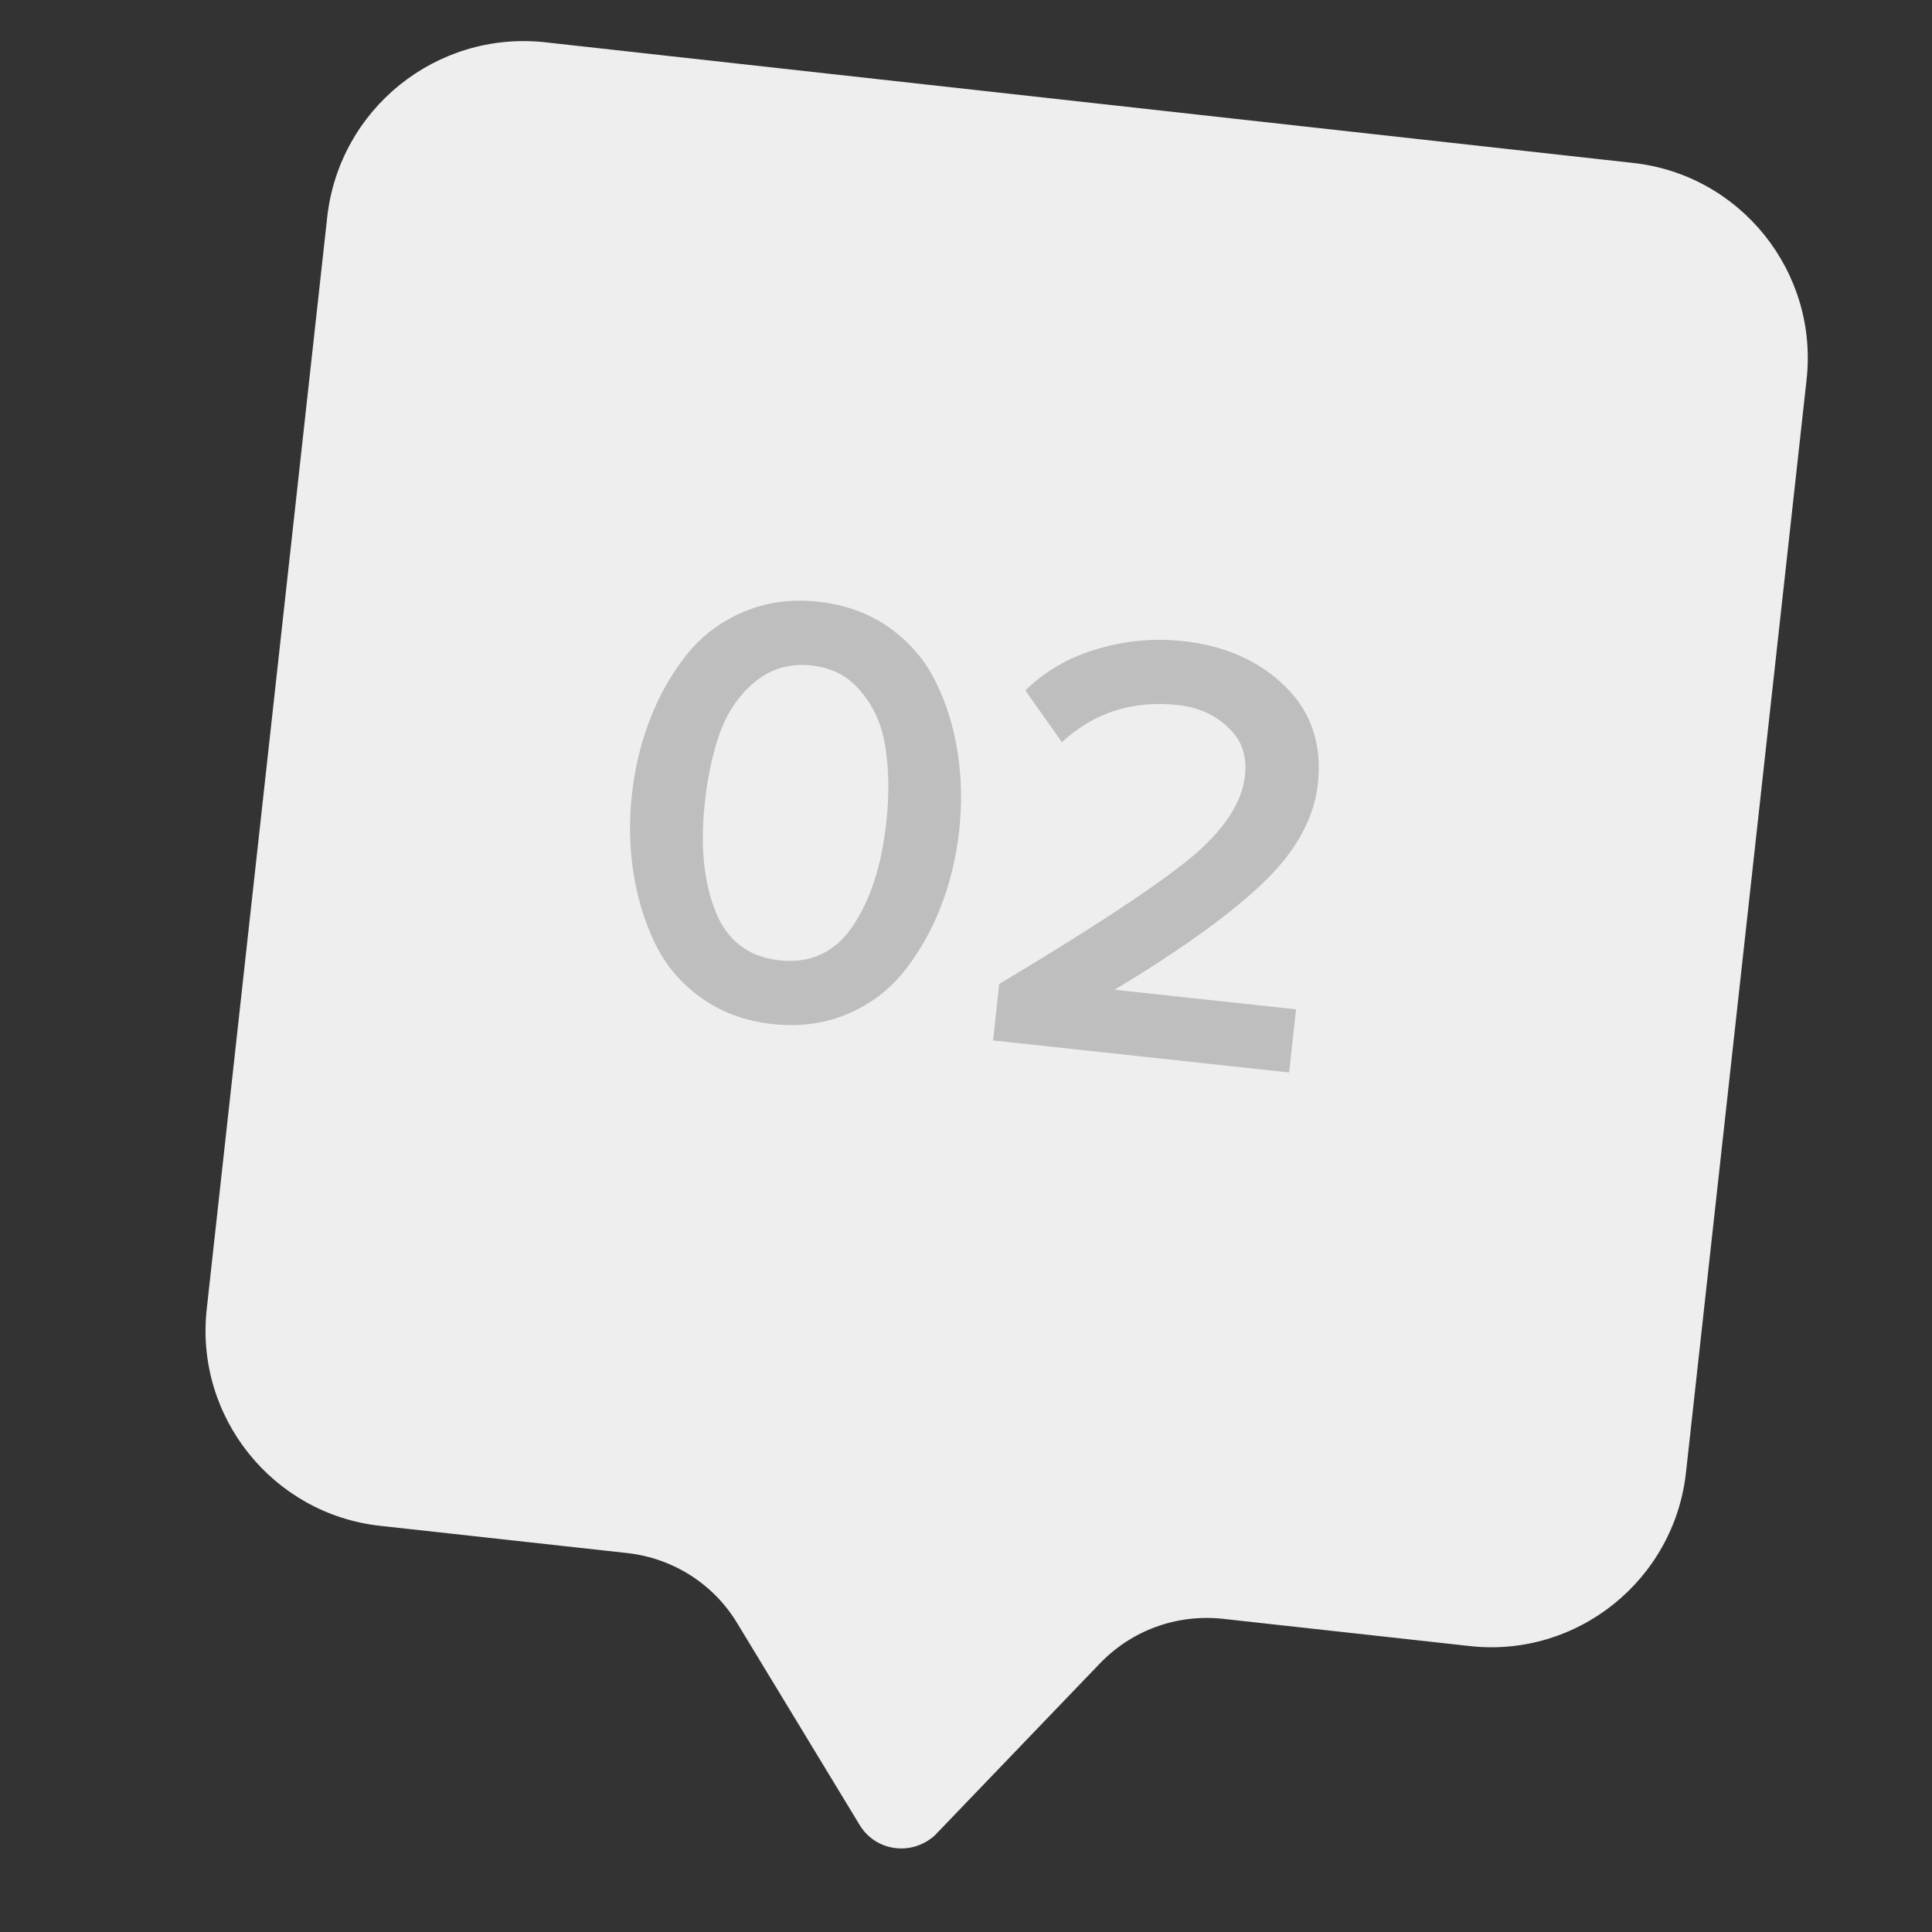
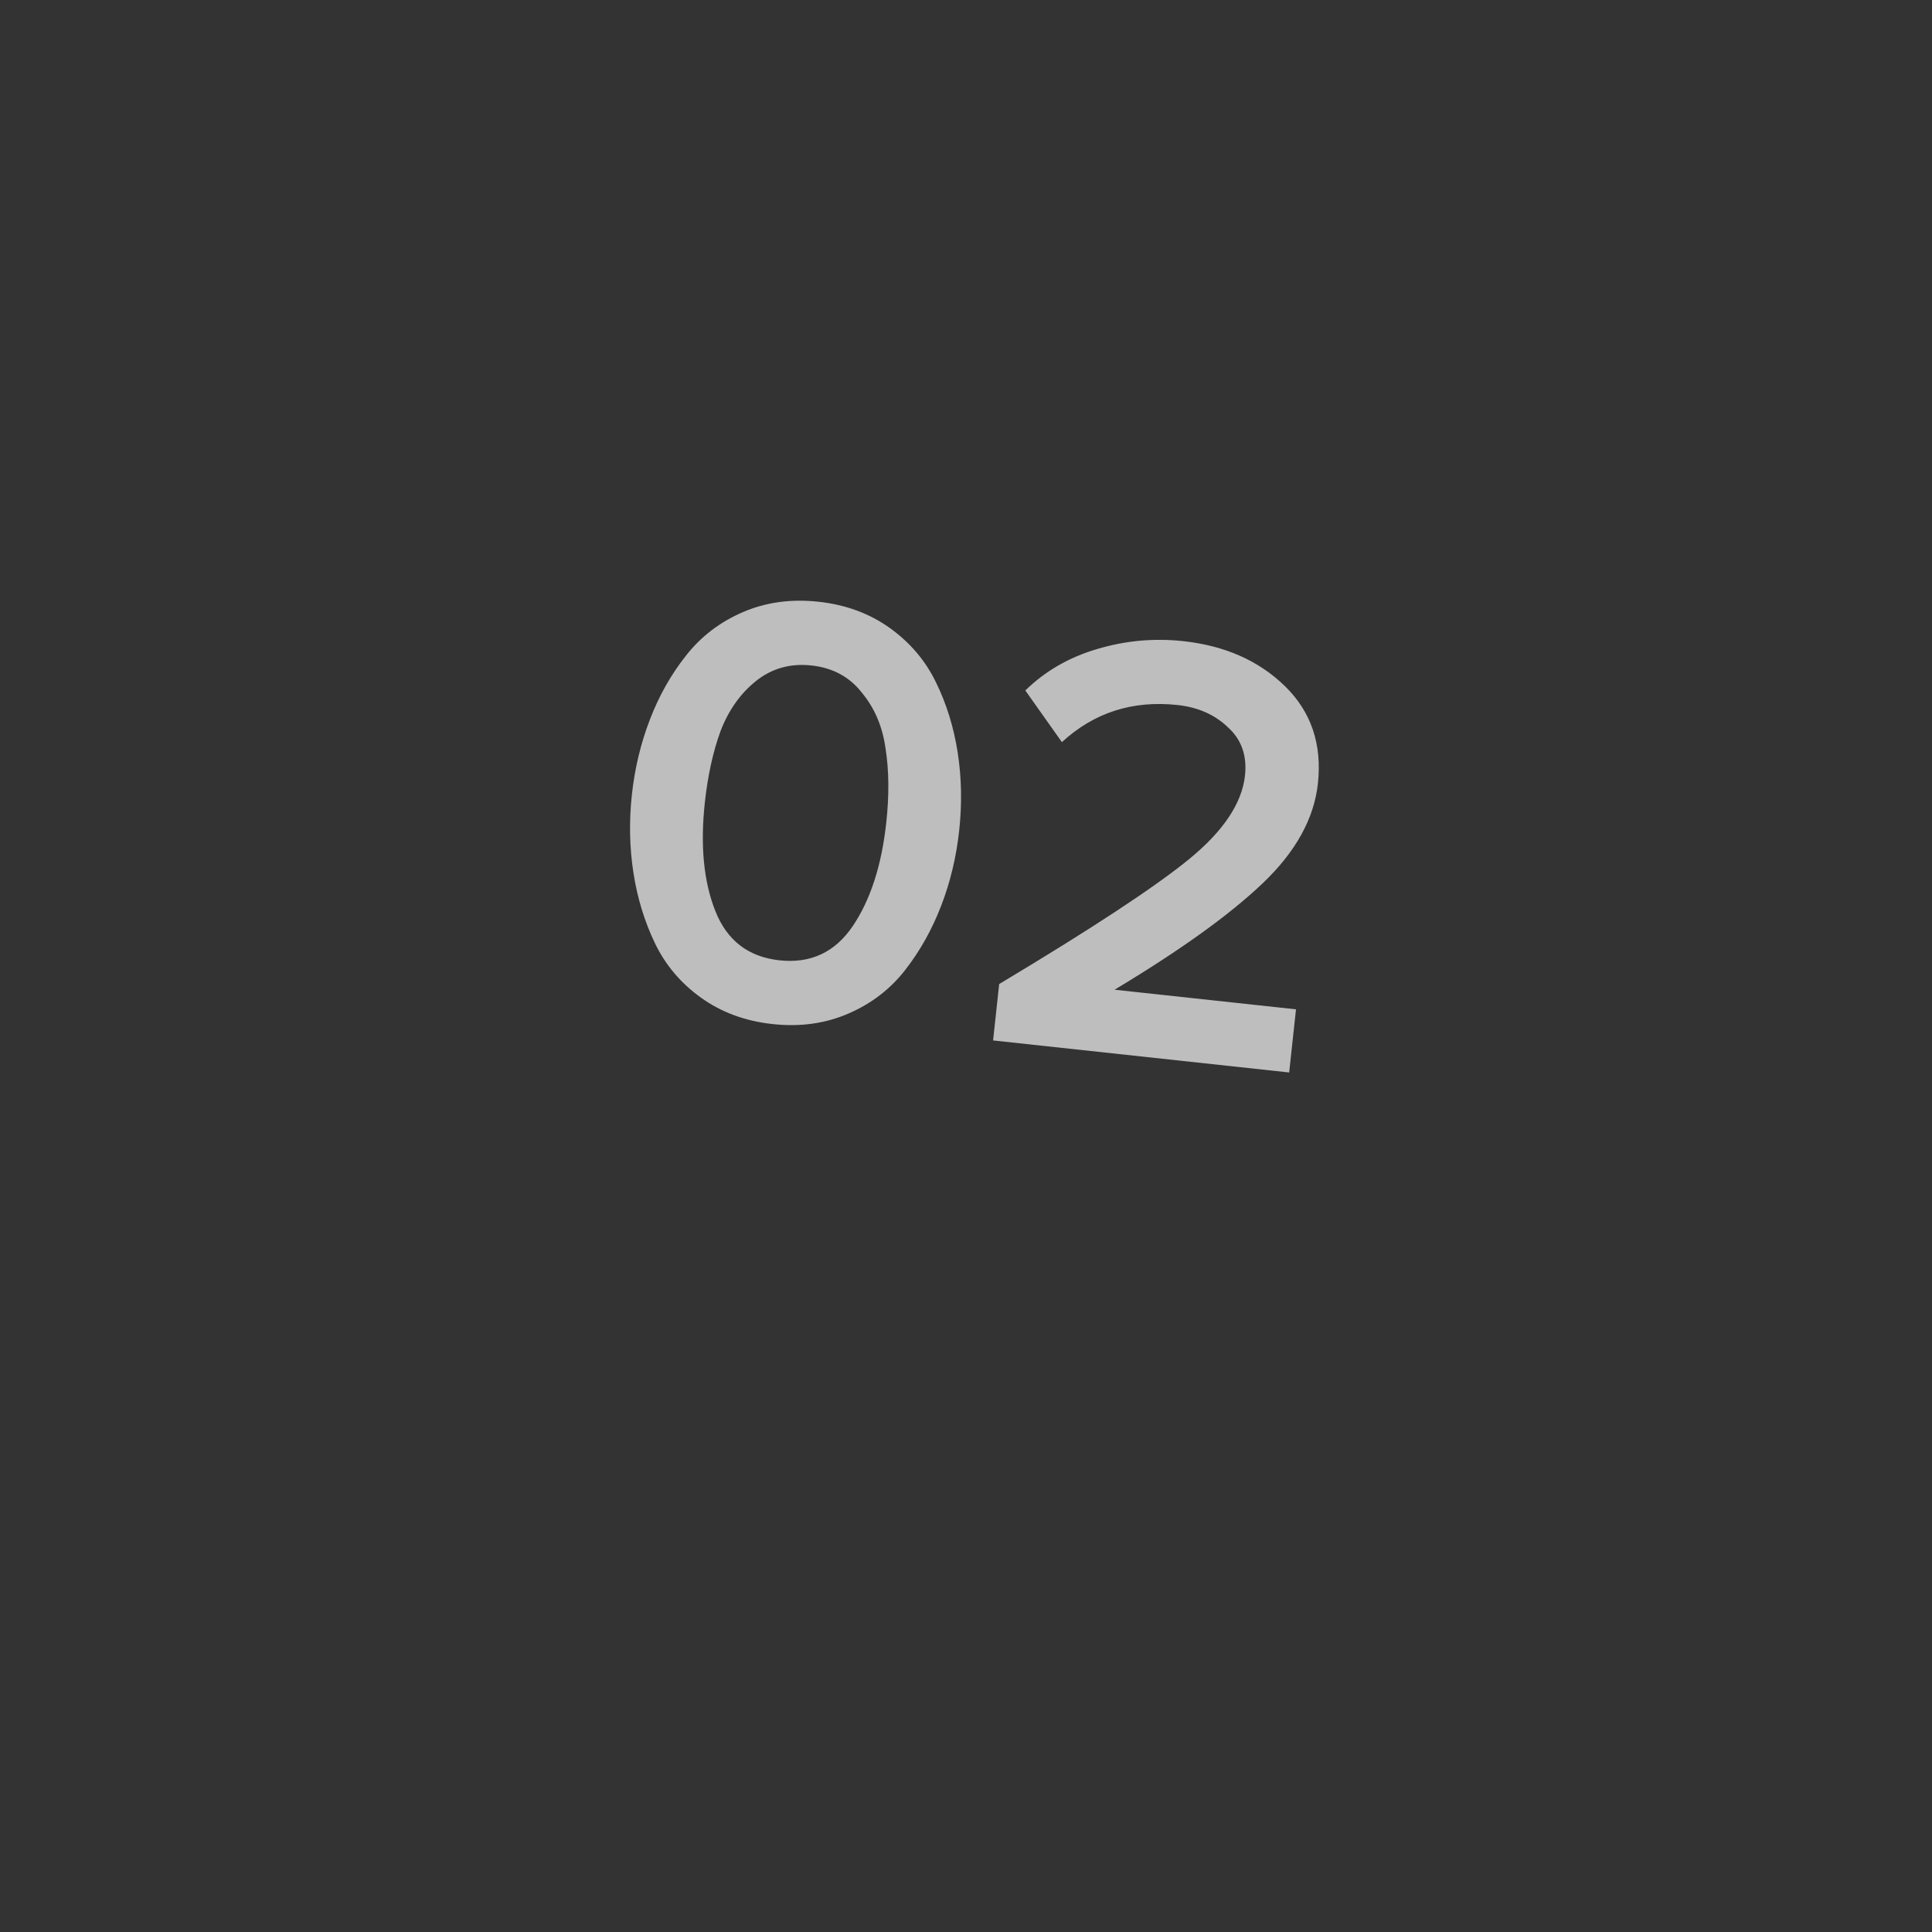
<svg xmlns="http://www.w3.org/2000/svg" width="47" height="47" viewBox="0 0 47 47" fill="none">
  <rect x="0" y="0" width="47" height="47" fill="#333333" stroke="none" />
-   <path d="M7.961 5.276L5.03 31.838C4.734 34.465 6.637 36.837 9.257 37.12L15.274 37.783C16.373 37.91 17.36 38.532 17.937 39.492L20.91 44.392C21.248 44.957 21.981 45.14 22.559 44.787C22.643 44.731 22.728 44.674 22.798 44.59L26.758 40.466C27.533 39.661 28.618 39.266 29.731 39.379L35.748 40.043C38.368 40.339 40.736 38.433 41.017 35.806L43.948 9.244C44.244 6.617 42.342 4.245 39.721 3.963L13.231 1.025C10.61 0.757 8.257 2.649 7.961 5.276Z" fill="#EEEEEE" />
-   <path d="M20.635 24.659C20.076 24.901 19.464 24.985 18.797 24.913C18.131 24.841 17.551 24.628 17.056 24.273C16.561 23.918 16.187 23.475 15.932 22.944C15.678 22.414 15.503 21.842 15.409 21.228C15.314 20.614 15.302 19.984 15.371 19.338C15.441 18.692 15.588 18.079 15.812 17.5C16.035 16.92 16.327 16.404 16.688 15.95C17.05 15.486 17.511 15.134 18.07 14.892C18.629 14.651 19.241 14.566 19.907 14.638C20.574 14.71 21.154 14.924 21.649 15.279C22.143 15.634 22.518 16.077 22.773 16.607C23.028 17.128 23.203 17.695 23.298 18.308C23.393 18.922 23.405 19.552 23.335 20.198C23.265 20.845 23.119 21.457 22.895 22.037C22.672 22.616 22.379 23.138 22.017 23.602C21.655 24.065 21.195 24.418 20.635 24.659ZM17.404 22.168C17.689 22.883 18.209 23.281 18.965 23.362C19.721 23.444 20.314 23.166 20.745 22.529C21.176 21.891 21.448 21.051 21.561 20.007C21.633 19.341 21.627 18.742 21.543 18.209C21.47 17.679 21.278 17.225 20.966 16.85C20.666 16.465 20.257 16.245 19.74 16.189C19.223 16.133 18.772 16.261 18.386 16.571C18.012 16.872 17.727 17.274 17.532 17.776C17.347 18.279 17.218 18.864 17.146 19.53C17.033 20.574 17.119 21.453 17.404 22.168ZM31.362 26.09L24.159 25.311L24.307 23.939C26.555 22.593 28.092 21.582 28.919 20.907C29.758 20.223 30.213 19.544 30.287 18.867C30.339 18.38 30.201 17.988 29.87 17.691C29.552 17.385 29.143 17.205 28.646 17.151C27.553 17.033 26.615 17.334 25.833 18.054L24.943 16.797C25.426 16.326 26.006 15.991 26.681 15.792C27.367 15.585 28.068 15.52 28.784 15.597C29.798 15.707 30.624 16.072 31.261 16.694C31.897 17.316 32.164 18.105 32.061 19.059C31.969 19.914 31.519 20.726 30.712 21.493C29.905 22.261 28.705 23.122 27.114 24.077L31.528 24.554L31.362 26.09Z" fill="#BEBEBE" />
+   <path d="M20.635 24.659C20.076 24.901 19.464 24.985 18.797 24.913C18.131 24.841 17.551 24.628 17.056 24.273C16.561 23.918 16.187 23.475 15.932 22.944C15.678 22.414 15.503 21.842 15.409 21.228C15.314 20.614 15.302 19.984 15.371 19.338C15.441 18.692 15.588 18.079 15.812 17.5C16.035 16.92 16.327 16.404 16.688 15.95C17.05 15.486 17.511 15.134 18.07 14.892C18.629 14.651 19.241 14.566 19.907 14.638C20.574 14.71 21.154 14.924 21.649 15.279C22.143 15.634 22.518 16.077 22.773 16.607C23.028 17.128 23.203 17.695 23.298 18.308C23.393 18.922 23.405 19.552 23.335 20.198C23.265 20.845 23.119 21.457 22.895 22.037C22.672 22.616 22.379 23.138 22.017 23.602C21.655 24.065 21.195 24.418 20.635 24.659ZM17.404 22.168C17.689 22.883 18.209 23.281 18.965 23.362C19.721 23.444 20.314 23.166 20.745 22.529C21.176 21.891 21.448 21.051 21.561 20.007C21.633 19.341 21.627 18.742 21.543 18.209C21.47 17.679 21.278 17.225 20.966 16.85C20.666 16.465 20.257 16.245 19.74 16.189C19.223 16.133 18.772 16.261 18.386 16.571C18.012 16.872 17.727 17.274 17.532 17.776C17.347 18.279 17.218 18.864 17.146 19.53C17.033 20.574 17.119 21.453 17.404 22.168ZM31.362 26.09L24.159 25.311L24.307 23.939C26.555 22.593 28.092 21.582 28.919 20.907C29.758 20.223 30.213 19.544 30.287 18.867C30.339 18.38 30.201 17.988 29.87 17.691C29.552 17.385 29.143 17.205 28.646 17.151C27.553 17.033 26.615 17.334 25.833 18.054L24.943 16.797C25.426 16.326 26.006 15.991 26.681 15.792C27.367 15.585 28.068 15.52 28.784 15.597C29.798 15.707 30.624 16.072 31.261 16.694C31.897 17.316 32.164 18.105 32.061 19.059C31.969 19.914 31.519 20.726 30.712 21.493C29.905 22.261 28.705 23.122 27.114 24.077L31.528 24.554L31.362 26.09" fill="#BEBEBE" />
</svg>